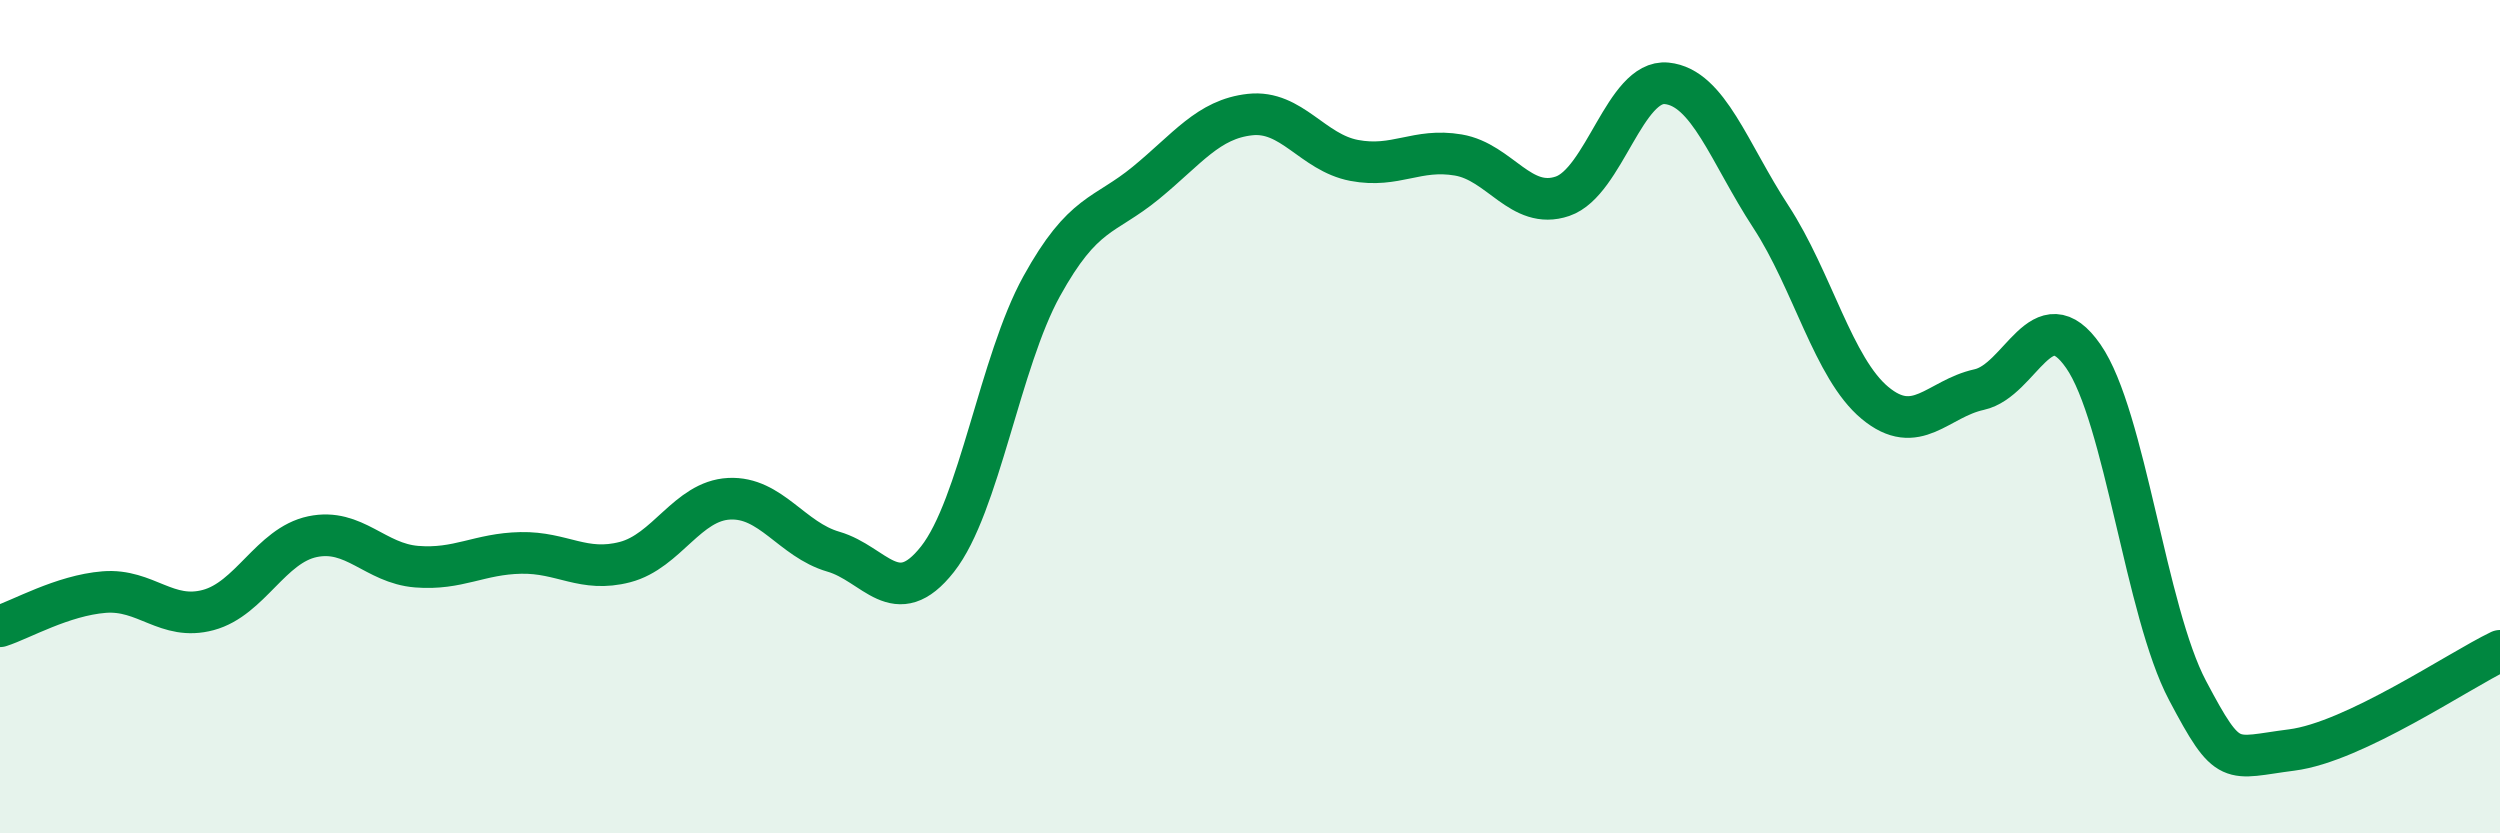
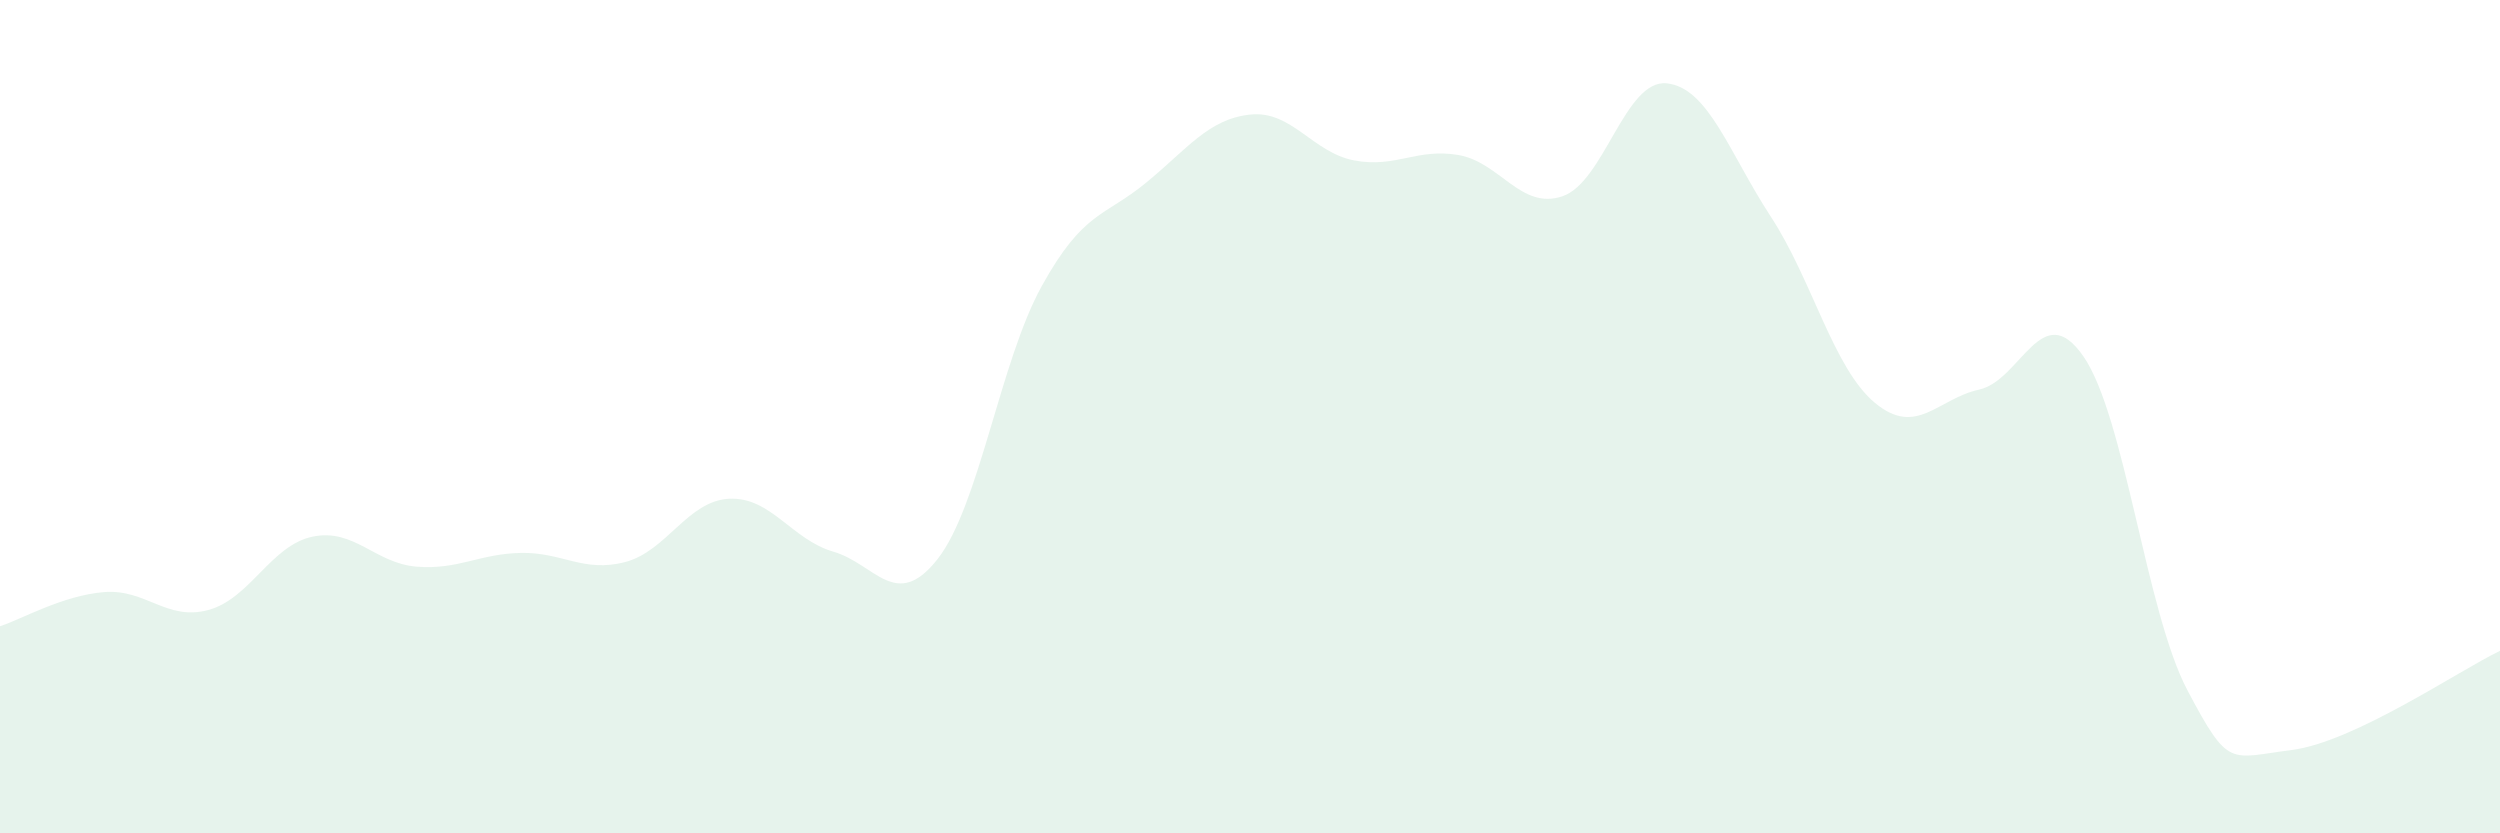
<svg xmlns="http://www.w3.org/2000/svg" width="60" height="20" viewBox="0 0 60 20">
  <path d="M 0,15.03 C 0.5,14.87 1.5,14.29 2.5,14.21 C 3.5,14.13 4,14.91 5,14.64 C 6,14.37 6.5,13.09 7.5,12.88 C 8.5,12.67 9,13.52 10,13.6 C 11,13.68 11.5,13.29 12.5,13.27 C 13.5,13.25 14,13.75 15,13.49 C 16,13.23 16.5,12.02 17.5,11.97 C 18.5,11.92 19,12.95 20,13.24 C 21,13.53 21.5,14.69 22.5,13.42 C 23.5,12.15 24,8.68 25,6.87 C 26,5.06 26.5,5.21 27.5,4.39 C 28.5,3.57 29,2.86 30,2.75 C 31,2.64 31.5,3.66 32.5,3.85 C 33.5,4.04 34,3.55 35,3.72 C 36,3.89 36.5,5.05 37.5,4.71 C 38.5,4.37 39,1.9 40,2 C 41,2.1 41.5,3.67 42.5,5.2 C 43.5,6.73 44,8.84 45,9.67 C 46,10.5 46.5,9.57 47.5,9.35 C 48.5,9.13 49,7.11 50,8.55 C 51,9.99 51.5,14.68 52.5,16.57 C 53.5,18.46 53.5,18.19 55,18 C 56.5,17.81 59,16.1 60,15.62L60 20L0 20Z" fill="#008740" opacity="0.1" stroke-linecap="round" stroke-linejoin="round" />
-   <path d="M 0,15.03 C 0.5,14.87 1.5,14.29 2.5,14.21 C 3.5,14.13 4,14.91 5,14.64 C 6,14.37 6.5,13.09 7.5,12.88 C 8.5,12.67 9,13.52 10,13.6 C 11,13.68 11.5,13.29 12.5,13.27 C 13.5,13.25 14,13.75 15,13.49 C 16,13.23 16.5,12.02 17.5,11.97 C 18.5,11.92 19,12.95 20,13.24 C 21,13.53 21.5,14.69 22.5,13.42 C 23.5,12.15 24,8.68 25,6.87 C 26,5.06 26.5,5.21 27.5,4.39 C 28.5,3.57 29,2.86 30,2.75 C 31,2.64 31.5,3.66 32.5,3.85 C 33.5,4.04 34,3.55 35,3.72 C 36,3.89 36.5,5.05 37.5,4.71 C 38.5,4.37 39,1.9 40,2 C 41,2.1 41.5,3.67 42.5,5.2 C 43.5,6.73 44,8.84 45,9.67 C 46,10.5 46.5,9.57 47.5,9.35 C 48.5,9.13 49,7.11 50,8.55 C 51,9.99 51.5,14.68 52.5,16.57 C 53.5,18.46 53.5,18.19 55,18 C 56.5,17.81 59,16.1 60,15.62" stroke="#008740" stroke-width="1" fill="none" stroke-linecap="round" stroke-linejoin="round" />
</svg>